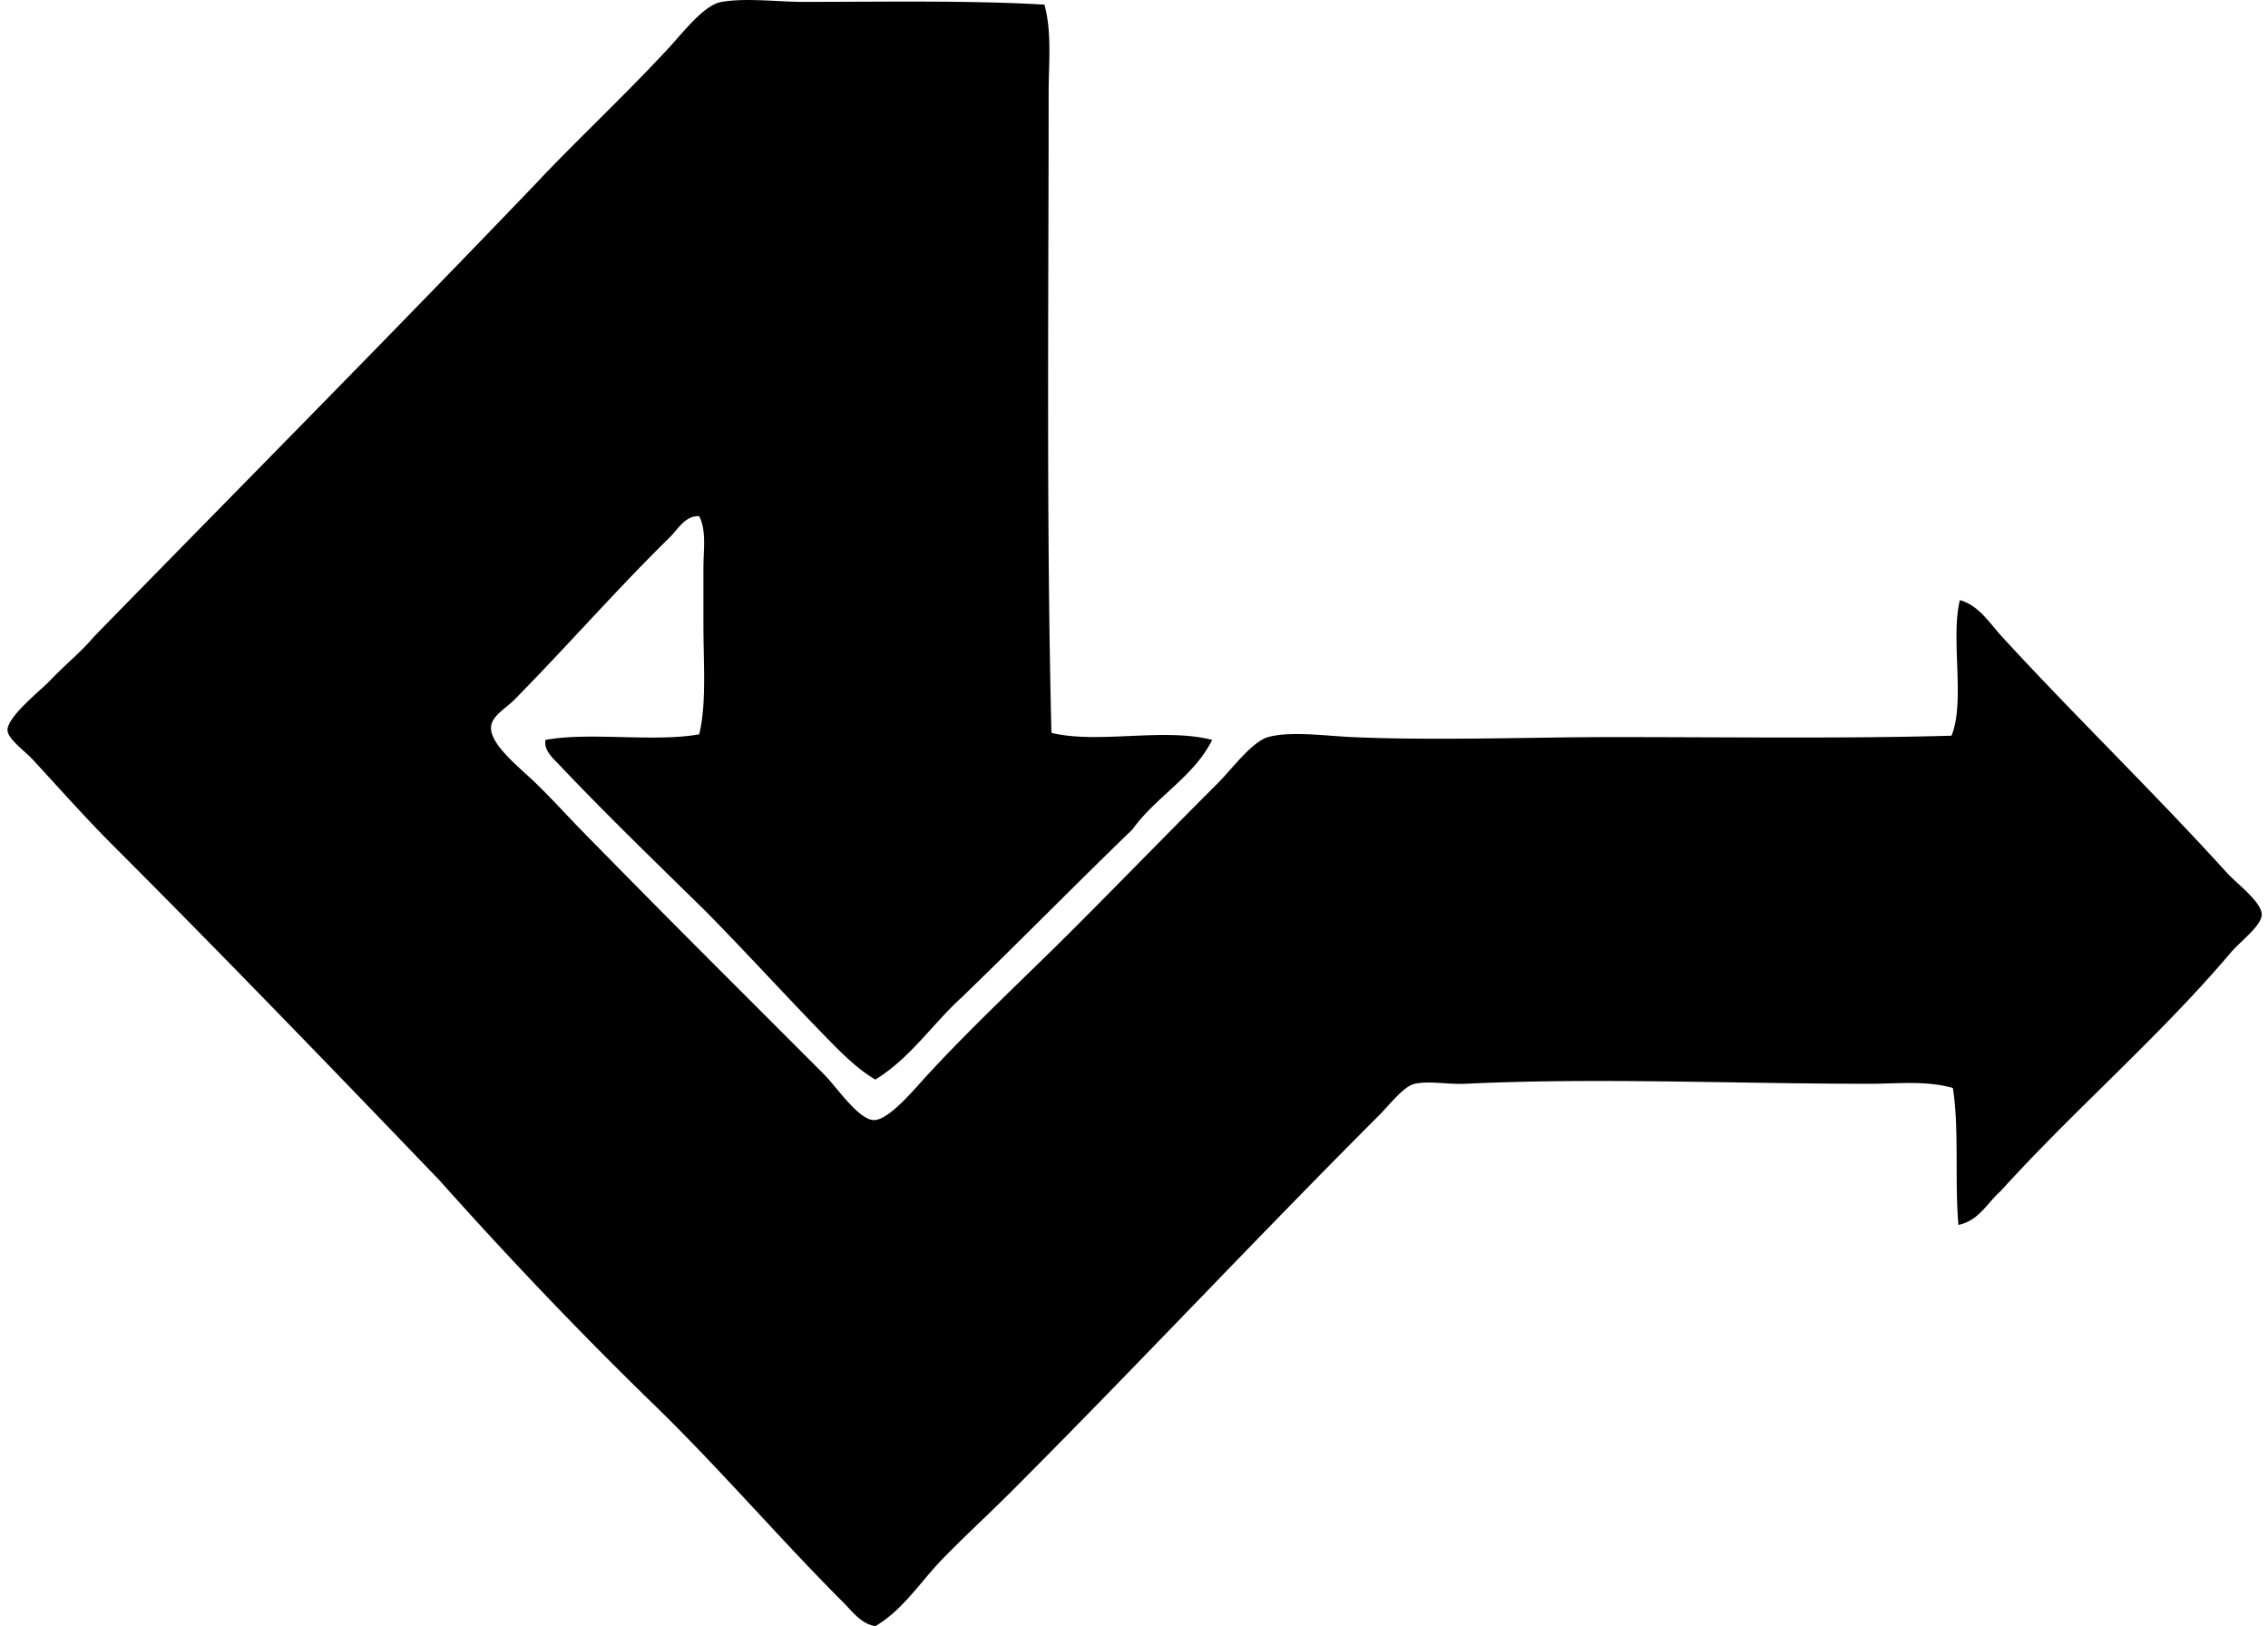
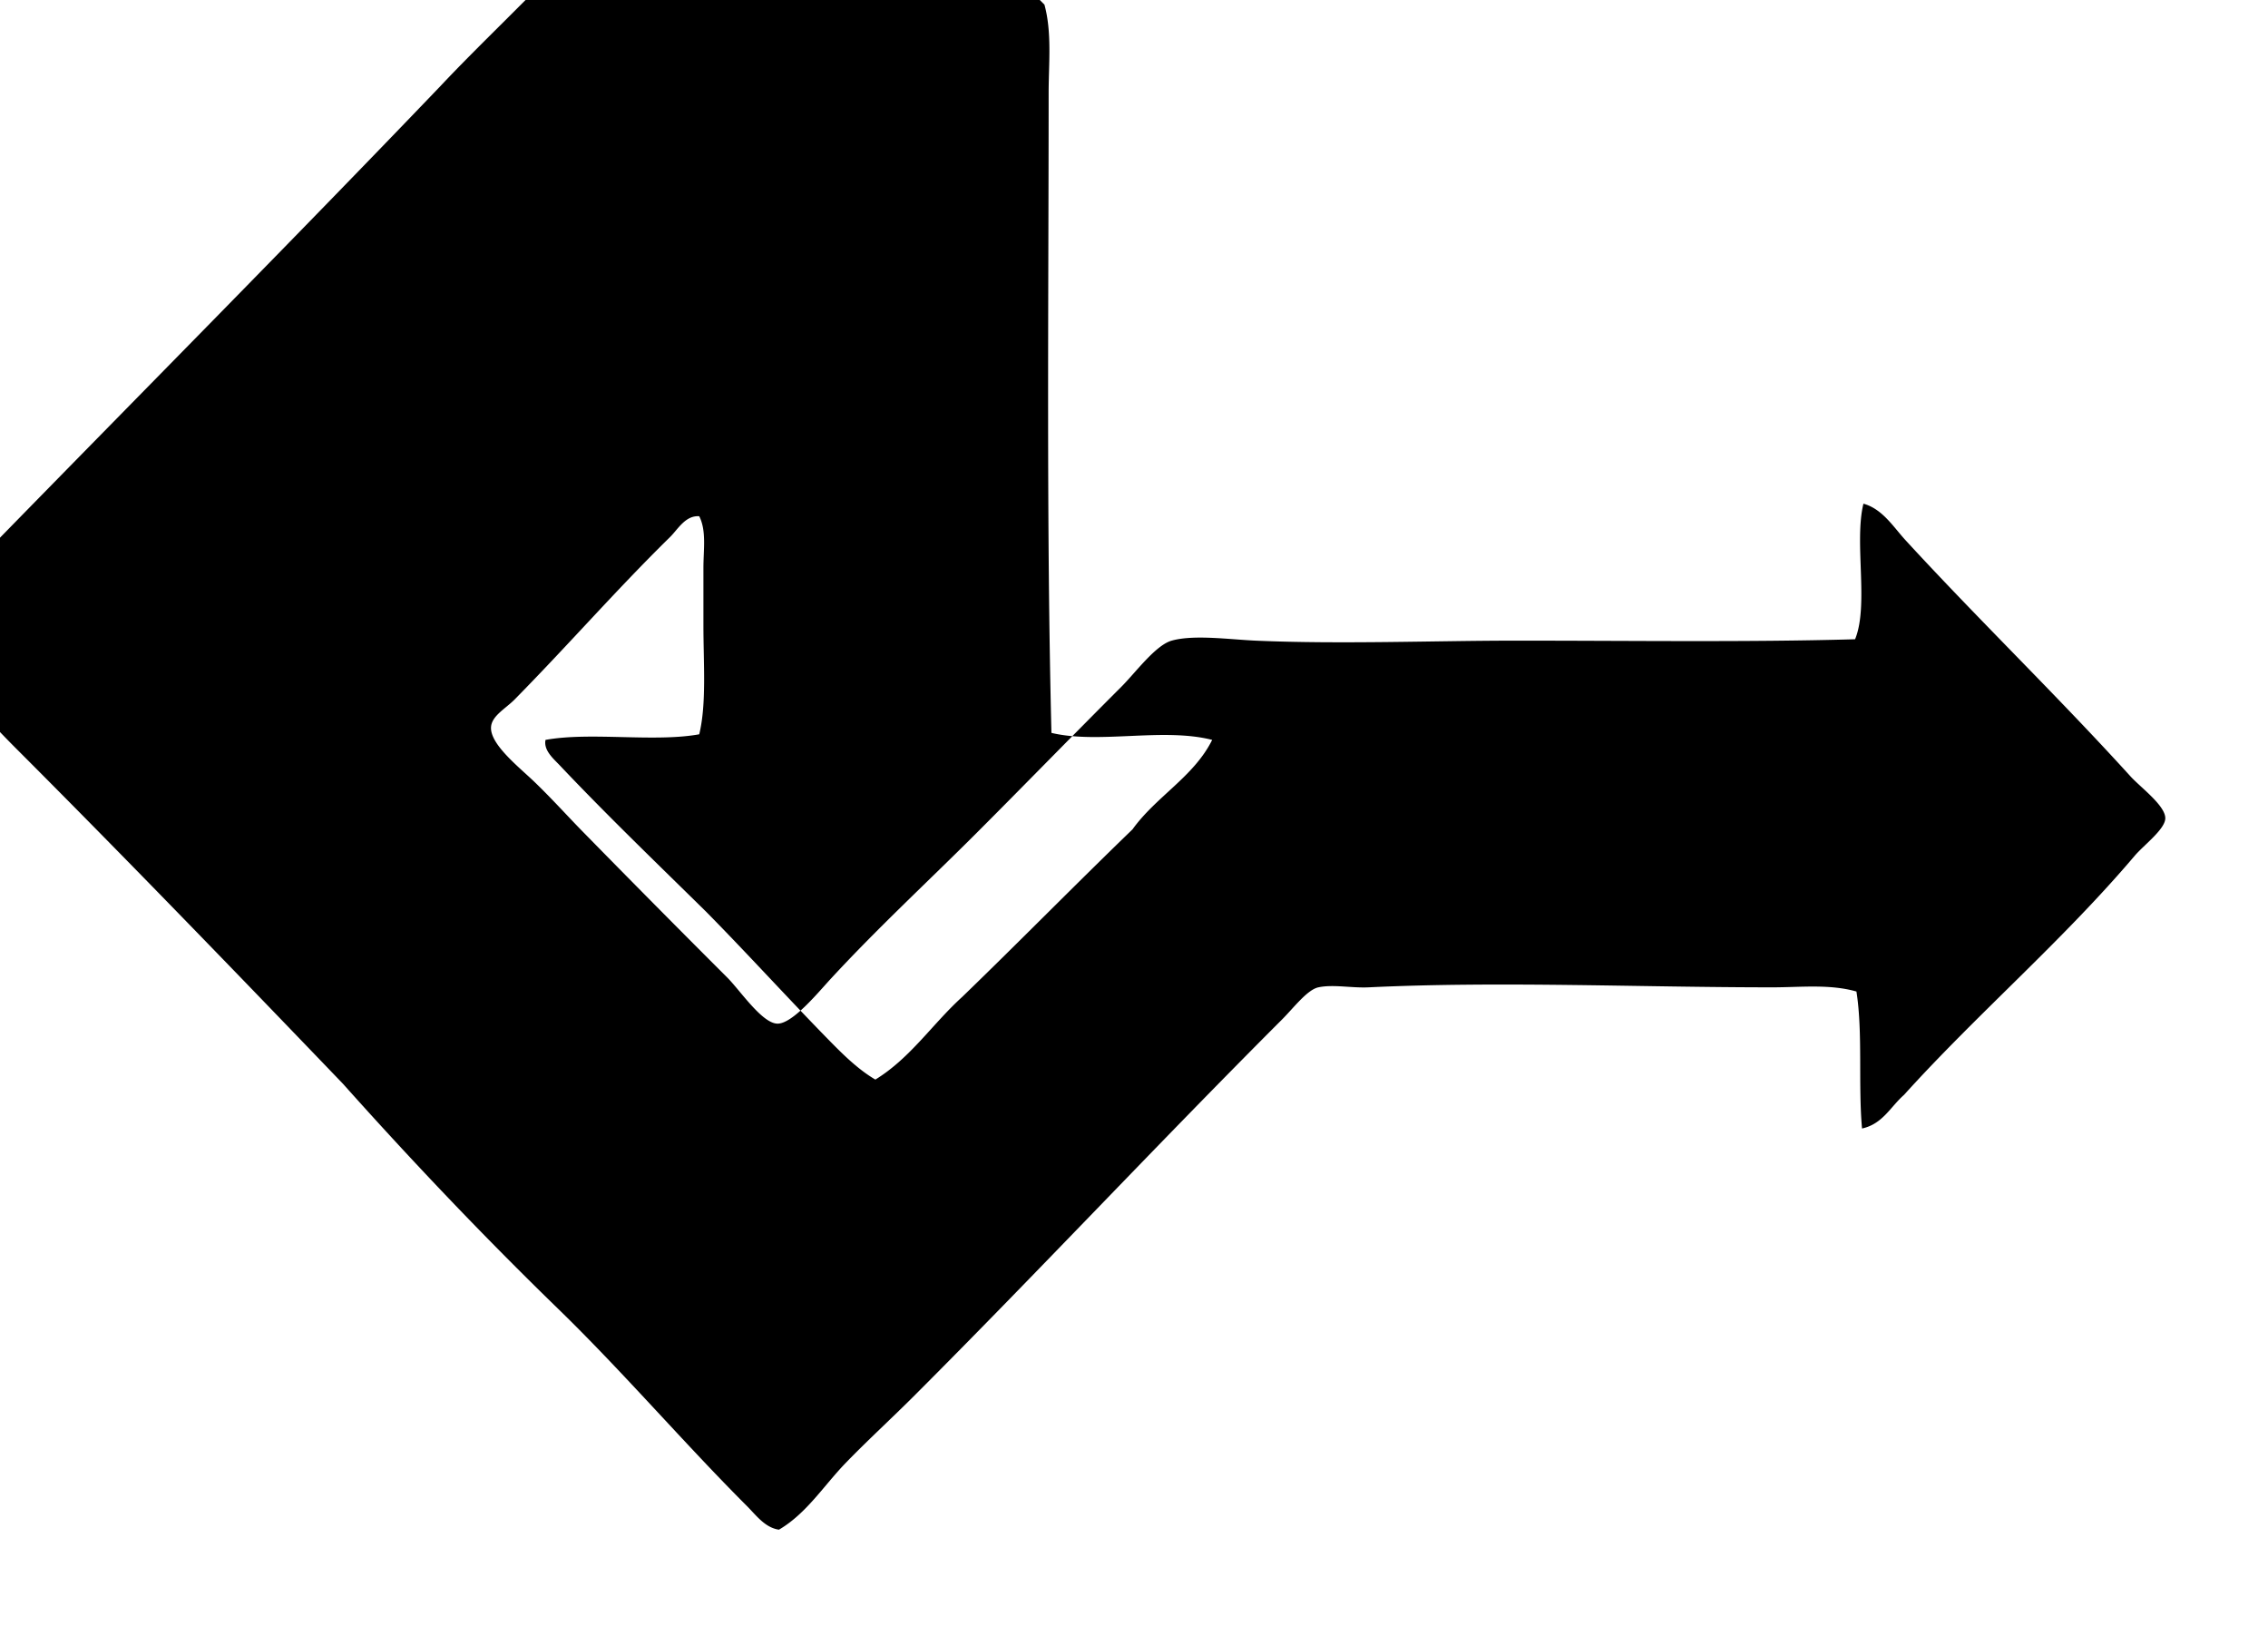
<svg xmlns="http://www.w3.org/2000/svg" width="279" height="200" fill="none" viewBox="0 0 279 200">
-   <path fill="#000" fill-rule="evenodd" d="M128.482.57c.939 3.45.518 7.216.518 10.832-.004 25.82-.285 53.324.344 78.737 5.811 1.395 13.764-.681 19.773.863-2.243 4.52-6.889 6.951-9.799 11.002-7.056 6.813-13.921 13.816-20.976 20.632-3.634 3.297-6.357 7.512-10.659 10.144-2.125-1.245-3.982-3.091-5.675-4.816-5.018-5.116-9.984-10.596-15.13-15.816-5.965-5.873-12.186-11.848-18.052-18.051-.727-.769-1.979-1.812-1.718-3.095 5.53-1.005 13.378.313 18.91-.689.915-3.79.515-8.704.515-13.409v-7.049c0-2.243.393-4.57-.515-6.36-1.704-.129-2.636 1.624-3.61 2.577-6.568 6.44-12.337 13.085-19.084 19.943-1.13 1.148-2.855 2.038-2.92 3.436-.102 2.125 3.452 4.9 5.33 6.704 2.156 2.076 4.1 4.236 5.846 6.02a2263.565 2263.565 0 0 0 17.881 18.051l11.862 11.862c1.589 1.589 4.298 5.665 6.19 5.675 1.85.007 4.976-3.814 6.534-5.501 5.776-6.26 12.115-12.116 17.881-17.881 5.745-5.745 11.695-11.869 17.881-18.052 1.732-1.732 4.201-5.112 6.19-5.672 2.733-.768 7.108-.142 10.314 0 10.419.456 22.173 0 31.976 0 14.654 0 28.751.202 41.778-.17 1.714-4.187-.139-11.942 1.029-16.674 2.334.64 3.693 2.872 5.157 4.468 8.91 9.706 18.563 19.015 27.681 29.054 1.238 1.367 4.288 3.586 4.295 5.157.007 1.35-2.667 3.325-3.78 4.643-8.854 10.436-19.328 19.397-28.369 29.398-1.652 1.444-2.612 3.572-5.157 4.128-.484-5.365.111-11.806-.689-16.848-3.283-.939-6.882-.515-10.314-.515-16.473 0-33.471-.772-49.686 0-2.108.101-4.389-.389-6.19 0-1.37.296-3.04 2.521-4.469 3.954-15.315 15.315-30.01 31.04-45.214 46.247-2.796 2.796-5.724 5.47-8.422 8.252-2.73 2.813-4.845 6.253-8.252 8.252-1.722-.243-2.838-1.808-3.954-2.921-7.762-7.758-15.204-16.466-23.209-24.241-9.156-8.892-17.961-18.149-26.474-27.681-12.71-13.235-26.578-27.608-40.231-41.26-3.307-3.307-6.325-6.726-9.8-10.488-.998-1.078-3.07-2.518-3.094-3.61-.039-1.648 4.186-4.997 5.157-6.02 2.076-2.176 3.856-3.55 5.501-5.5 18.18-18.612 36.503-37.085 54.499-55.873 4.73-5.043 11.048-10.93 16.334-16.675 1.704-1.853 4.21-5.14 6.36-5.501 3.053-.515 6.837 0 10.144 0 9.907-.004 20.322-.199 29.562.337Z" clip-rule="evenodd" />
+   <path fill="#000" fill-rule="evenodd" d="M128.482.57c.939 3.45.518 7.216.518 10.832-.004 25.82-.285 53.324.344 78.737 5.811 1.395 13.764-.681 19.773.863-2.243 4.52-6.889 6.951-9.799 11.002-7.056 6.813-13.921 13.816-20.976 20.632-3.634 3.297-6.357 7.512-10.659 10.144-2.125-1.245-3.982-3.091-5.675-4.816-5.018-5.116-9.984-10.596-15.13-15.816-5.965-5.873-12.186-11.848-18.052-18.051-.727-.769-1.979-1.812-1.718-3.095 5.53-1.005 13.378.313 18.91-.689.915-3.79.515-8.704.515-13.409v-7.049c0-2.243.393-4.57-.515-6.36-1.704-.129-2.636 1.624-3.61 2.577-6.568 6.44-12.337 13.085-19.084 19.943-1.13 1.148-2.855 2.038-2.92 3.436-.102 2.125 3.452 4.9 5.33 6.704 2.156 2.076 4.1 4.236 5.846 6.02a2263.565 2263.565 0 0 0 17.881 18.051c1.589 1.589 4.298 5.665 6.19 5.675 1.85.007 4.976-3.814 6.534-5.501 5.776-6.26 12.115-12.116 17.881-17.881 5.745-5.745 11.695-11.869 17.881-18.052 1.732-1.732 4.201-5.112 6.19-5.672 2.733-.768 7.108-.142 10.314 0 10.419.456 22.173 0 31.976 0 14.654 0 28.751.202 41.778-.17 1.714-4.187-.139-11.942 1.029-16.674 2.334.64 3.693 2.872 5.157 4.468 8.91 9.706 18.563 19.015 27.681 29.054 1.238 1.367 4.288 3.586 4.295 5.157.007 1.35-2.667 3.325-3.78 4.643-8.854 10.436-19.328 19.397-28.369 29.398-1.652 1.444-2.612 3.572-5.157 4.128-.484-5.365.111-11.806-.689-16.848-3.283-.939-6.882-.515-10.314-.515-16.473 0-33.471-.772-49.686 0-2.108.101-4.389-.389-6.19 0-1.37.296-3.04 2.521-4.469 3.954-15.315 15.315-30.01 31.04-45.214 46.247-2.796 2.796-5.724 5.47-8.422 8.252-2.73 2.813-4.845 6.253-8.252 8.252-1.722-.243-2.838-1.808-3.954-2.921-7.762-7.758-15.204-16.466-23.209-24.241-9.156-8.892-17.961-18.149-26.474-27.681-12.71-13.235-26.578-27.608-40.231-41.26-3.307-3.307-6.325-6.726-9.8-10.488-.998-1.078-3.07-2.518-3.094-3.61-.039-1.648 4.186-4.997 5.157-6.02 2.076-2.176 3.856-3.55 5.501-5.5 18.18-18.612 36.503-37.085 54.499-55.873 4.73-5.043 11.048-10.93 16.334-16.675 1.704-1.853 4.21-5.14 6.36-5.501 3.053-.515 6.837 0 10.144 0 9.907-.004 20.322-.199 29.562.337Z" clip-rule="evenodd" />
</svg>